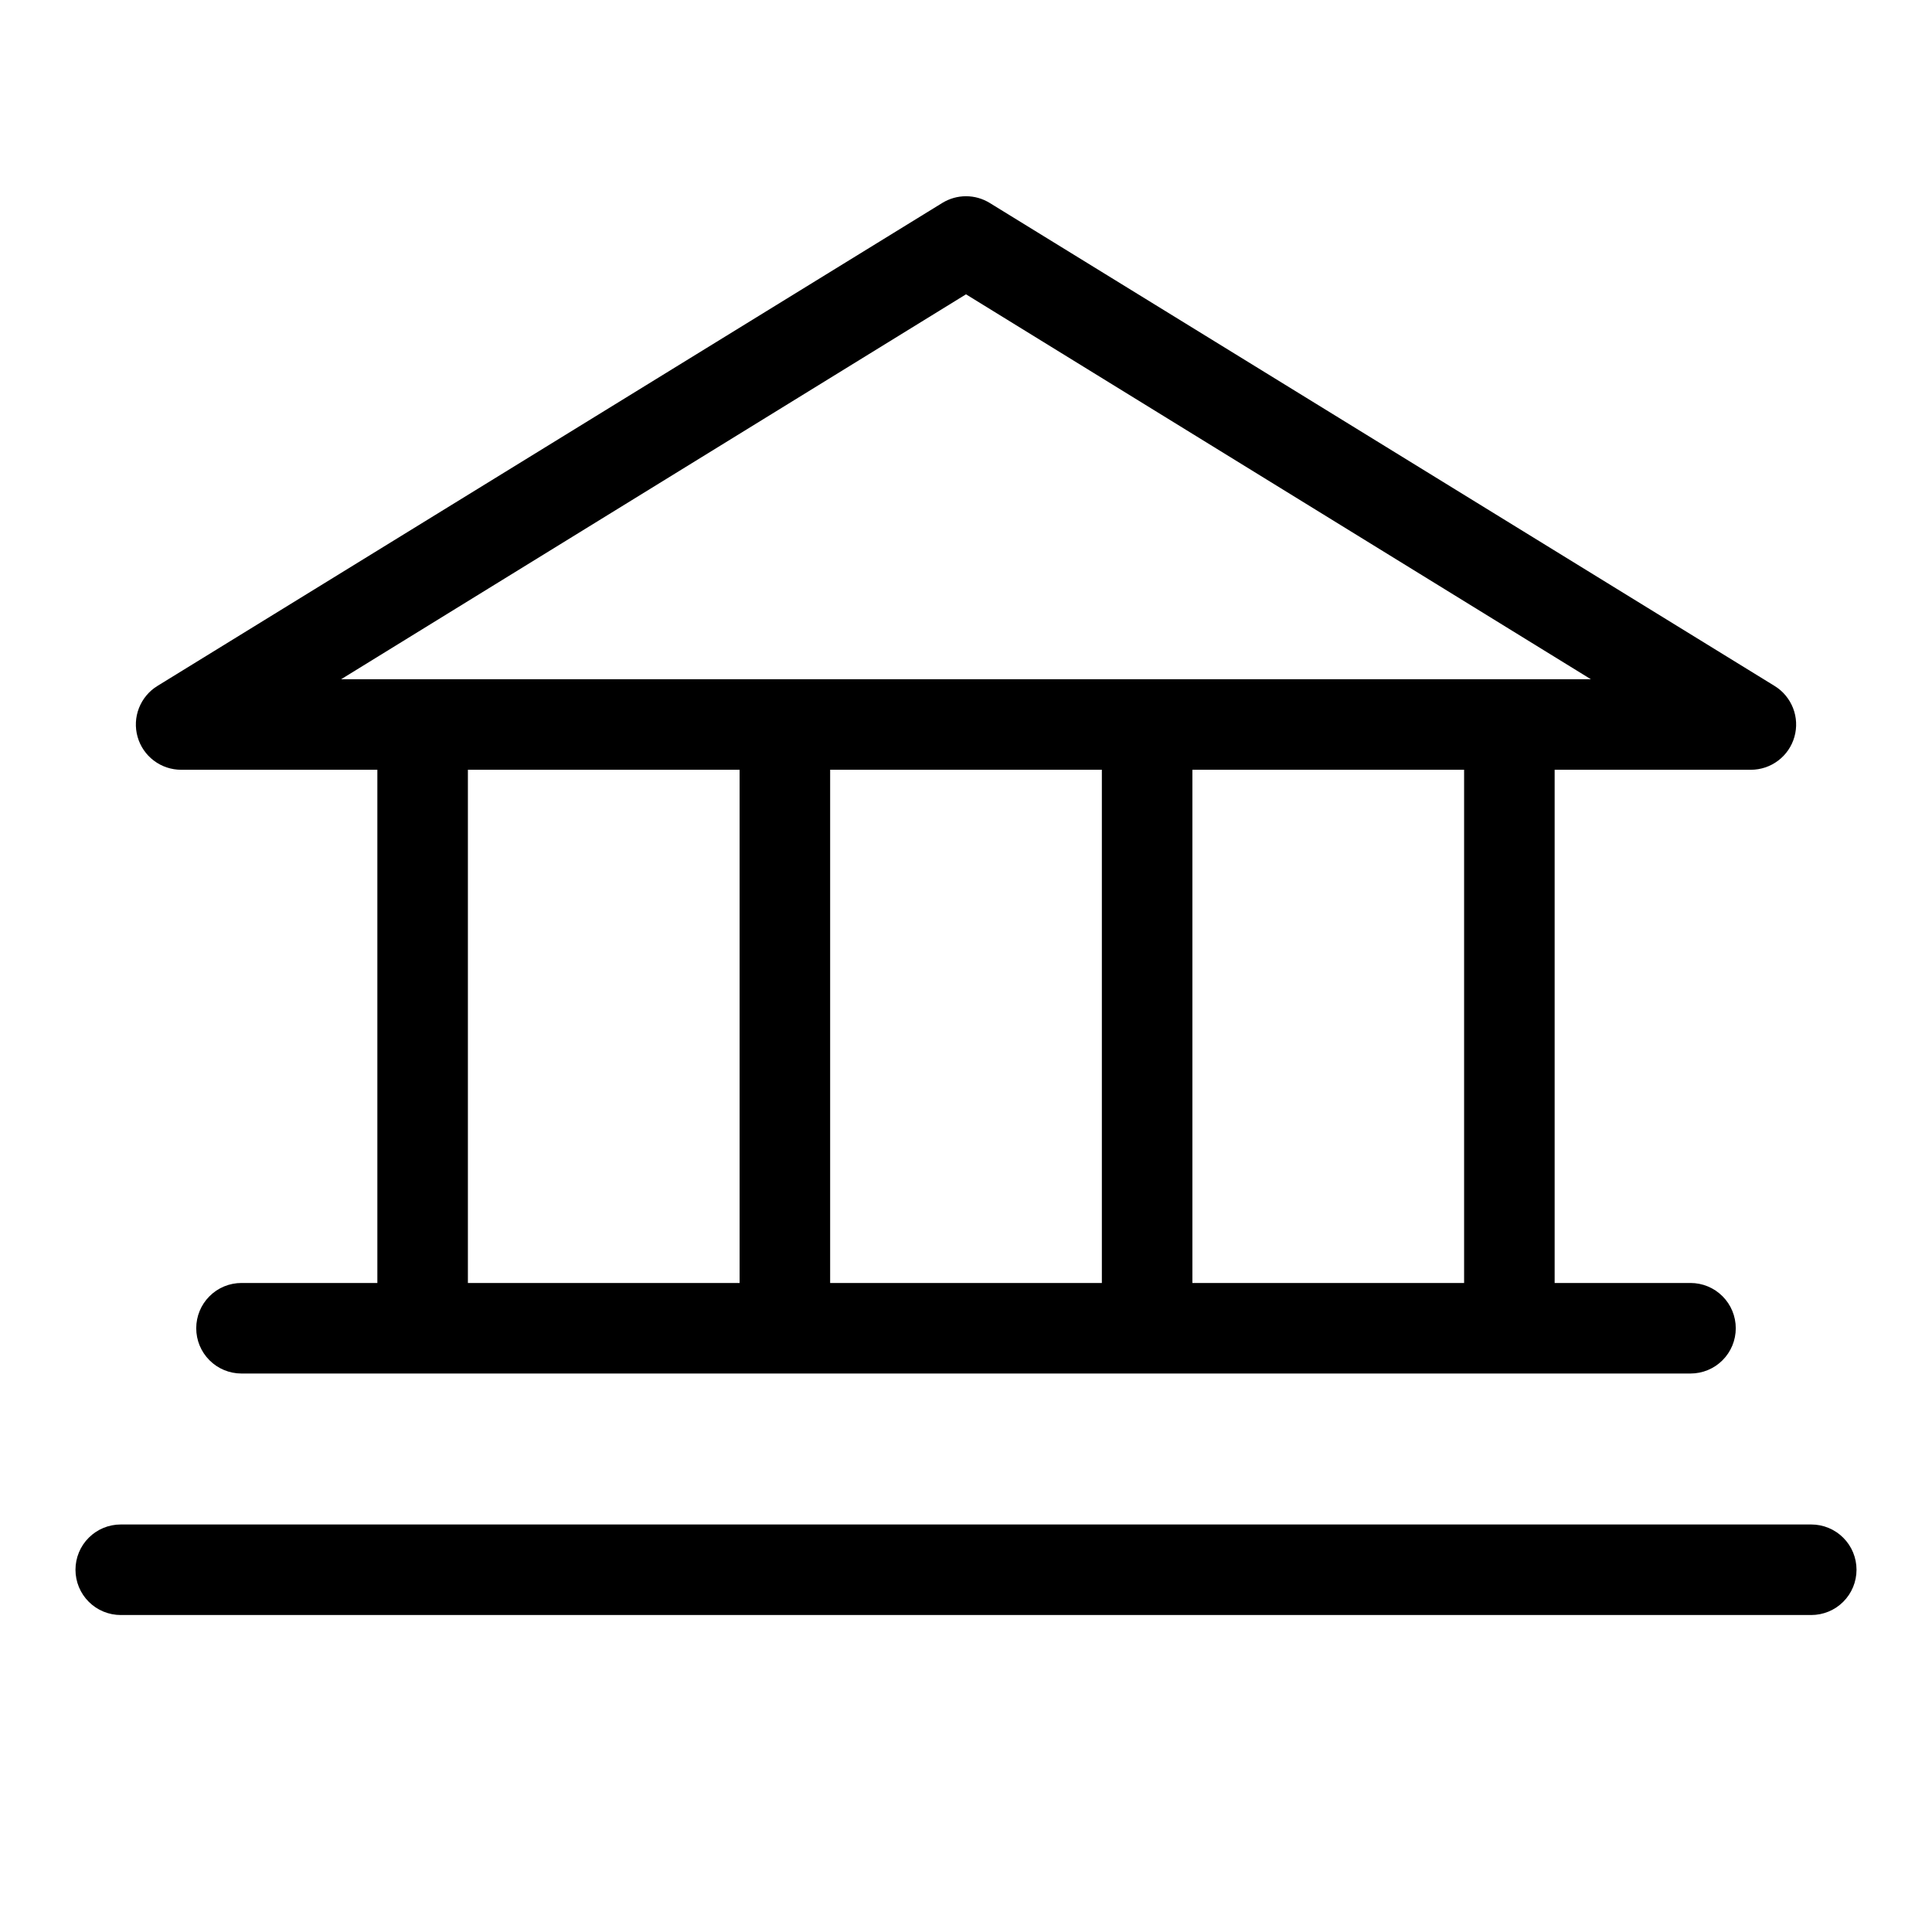
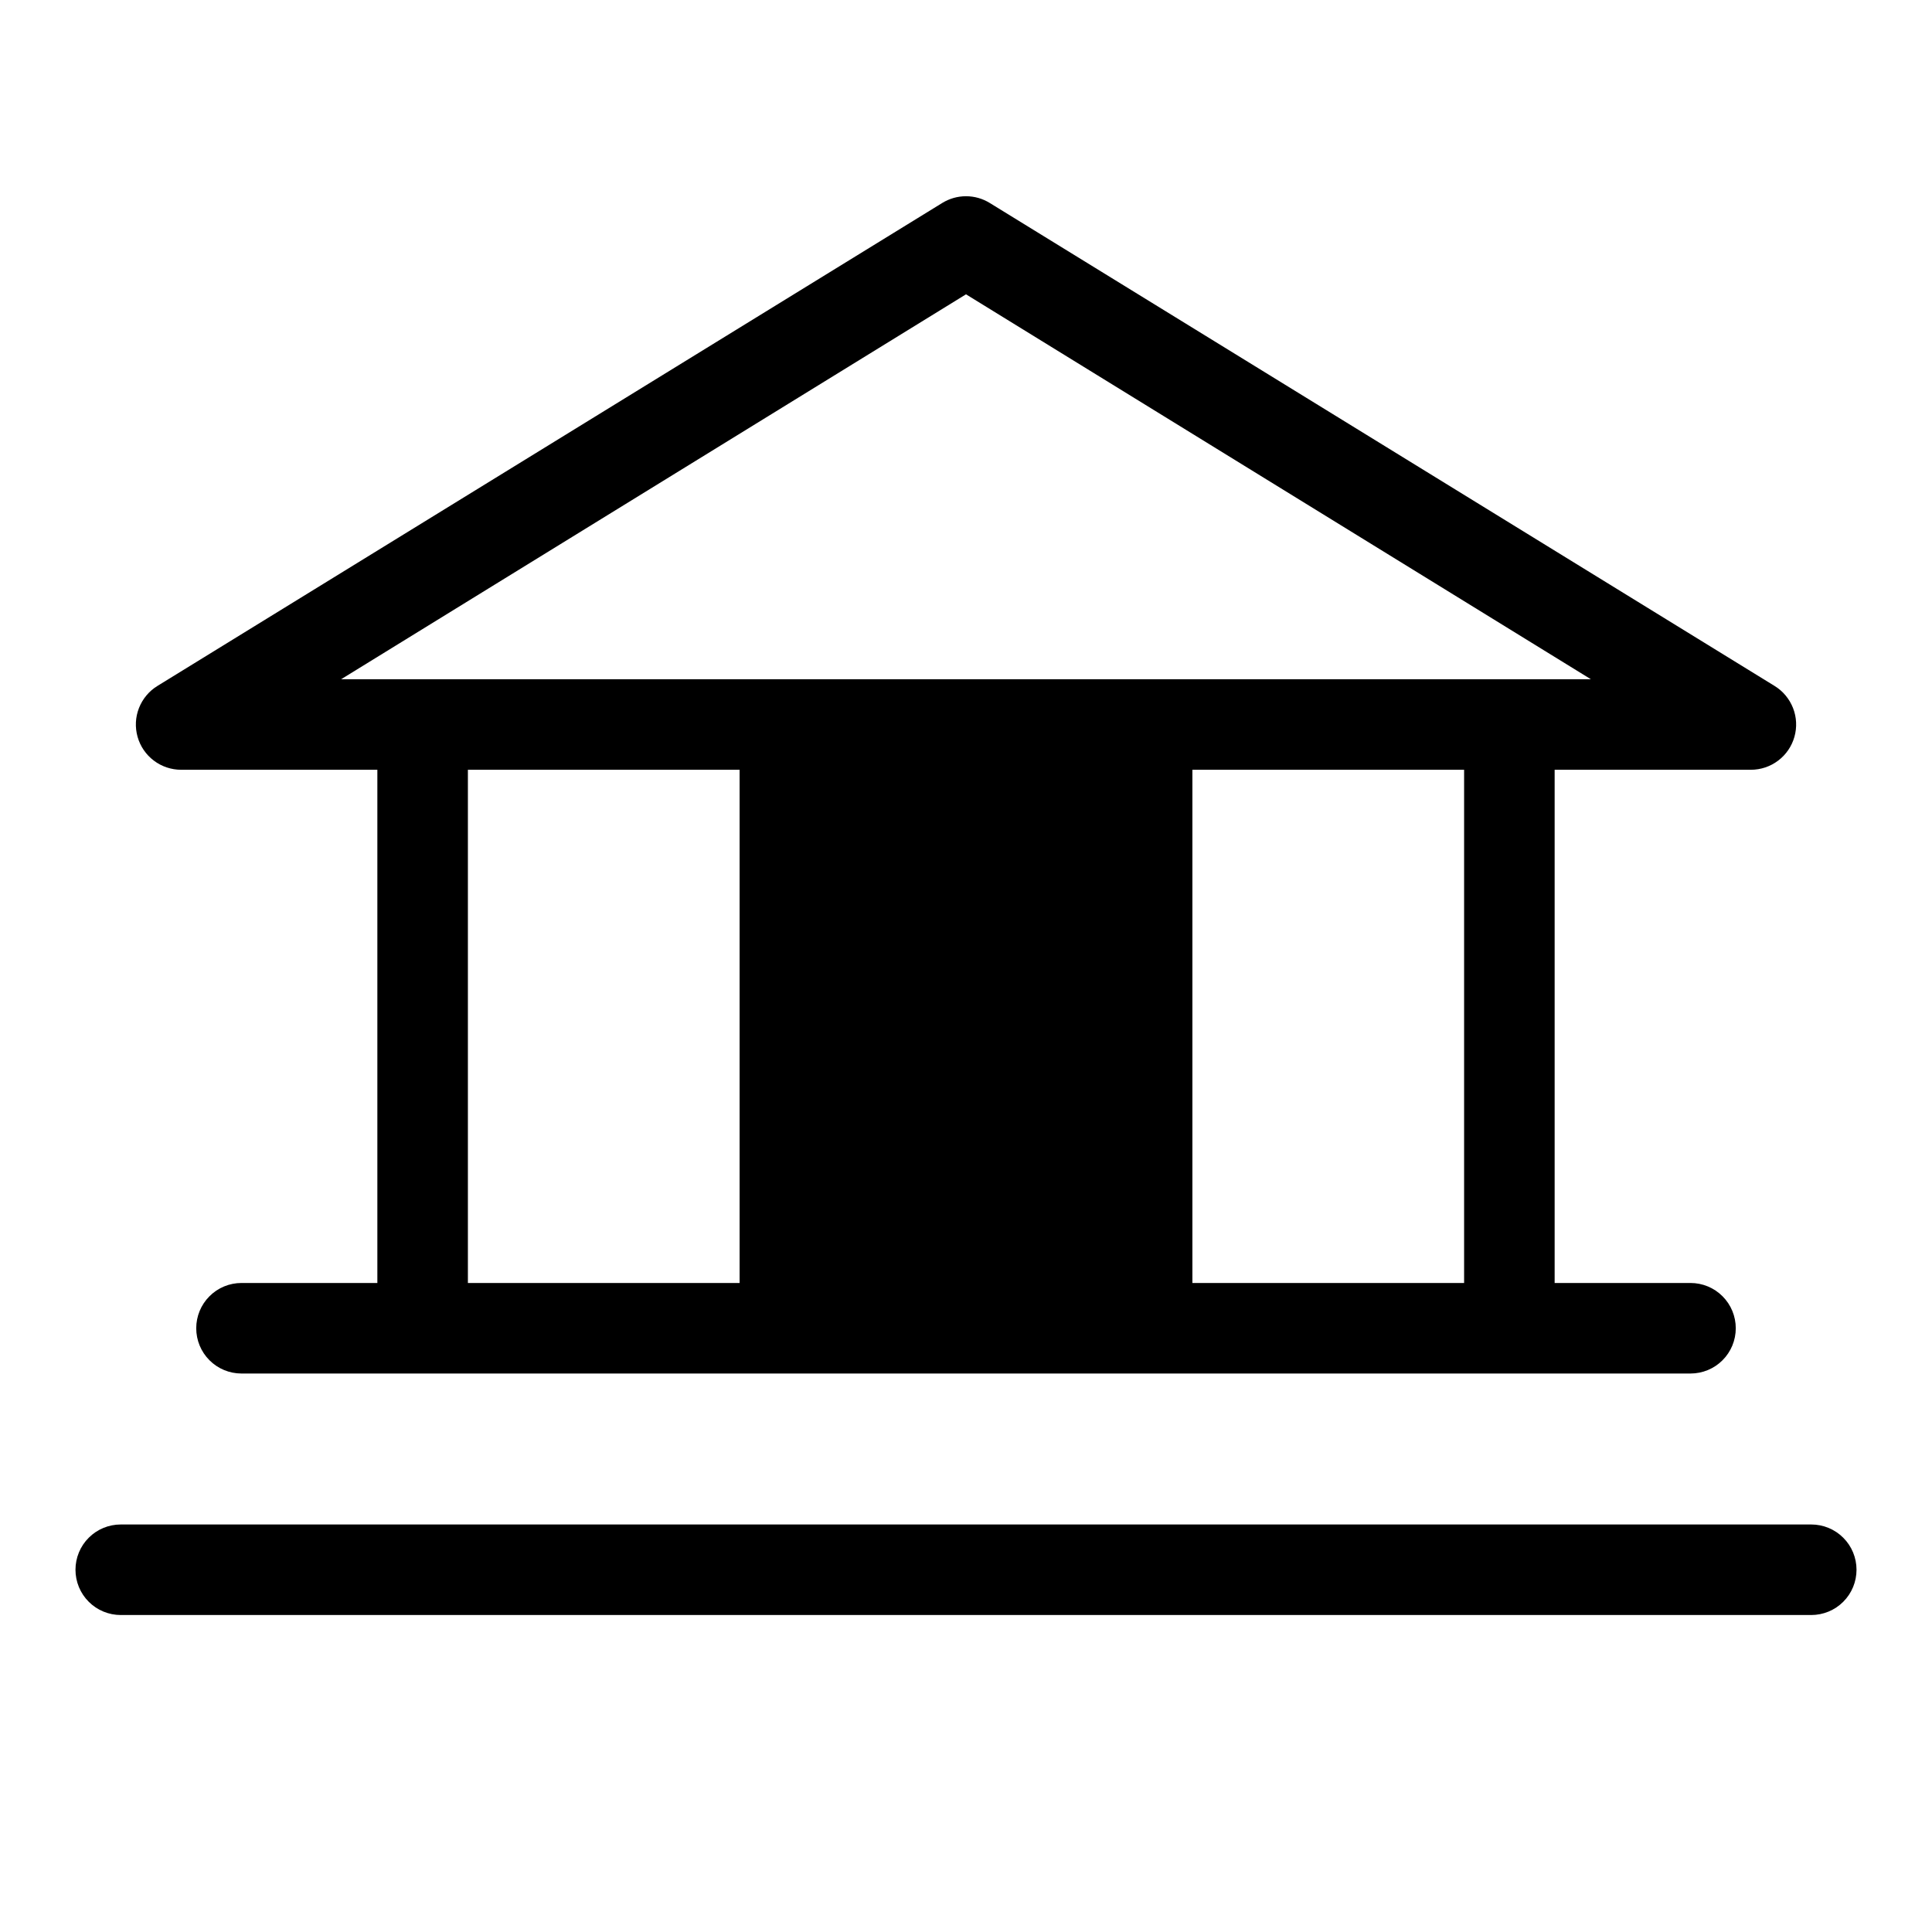
<svg xmlns="http://www.w3.org/2000/svg" width="44" height="44" viewBox="0 0 44 44" fill="none">
-   <path d="M4.125 17.531H8.594V29.219H5.5C5.226 29.219 4.964 29.327 4.771 29.521C4.577 29.714 4.469 29.977 4.469 30.25C4.469 30.523 4.577 30.786 4.771 30.979C4.964 31.173 5.226 31.281 5.5 31.281H38.5C38.773 31.281 39.036 31.173 39.229 30.979C39.423 30.786 39.531 30.523 39.531 30.25C39.531 29.977 39.423 29.714 39.229 29.521C39.036 29.327 38.773 29.219 38.5 29.219H35.406V17.531H39.875C40.099 17.531 40.318 17.458 40.497 17.322C40.676 17.187 40.806 16.997 40.867 16.78C40.928 16.564 40.917 16.334 40.835 16.125C40.753 15.916 40.606 15.739 40.415 15.622L22.54 4.622C22.377 4.522 22.191 4.469 22 4.469C21.809 4.469 21.623 4.522 21.46 4.622L3.585 15.622C3.394 15.739 3.247 15.916 3.165 16.125C3.083 16.334 3.072 16.564 3.133 16.78C3.194 16.997 3.324 17.187 3.503 17.322C3.682 17.458 3.901 17.531 4.125 17.531ZM10.656 17.531H16.844V29.219H10.656V17.531ZM25.094 17.531V29.219H18.906V17.531H25.094ZM33.344 29.219H27.156V17.531H33.344V29.219ZM22 6.703L36.231 15.469H7.769L22 6.703ZM42.281 35.75C42.281 36.023 42.173 36.286 41.979 36.479C41.786 36.673 41.523 36.781 41.25 36.781H2.75C2.477 36.781 2.214 36.673 2.021 36.479C1.827 36.286 1.719 36.023 1.719 35.75C1.719 35.477 1.827 35.214 2.021 35.021C2.214 34.827 2.477 34.719 2.75 34.719H41.25C41.523 34.719 41.786 34.827 41.979 35.021C42.173 35.214 42.281 35.477 42.281 35.75Z" fill="black" />
+   <path d="M4.125 17.531H8.594V29.219H5.5C5.226 29.219 4.964 29.327 4.771 29.521C4.577 29.714 4.469 29.977 4.469 30.25C4.469 30.523 4.577 30.786 4.771 30.979C4.964 31.173 5.226 31.281 5.5 31.281H38.5C38.773 31.281 39.036 31.173 39.229 30.979C39.423 30.786 39.531 30.523 39.531 30.25C39.531 29.977 39.423 29.714 39.229 29.521C39.036 29.327 38.773 29.219 38.5 29.219H35.406V17.531H39.875C40.099 17.531 40.318 17.458 40.497 17.322C40.676 17.187 40.806 16.997 40.867 16.78C40.928 16.564 40.917 16.334 40.835 16.125C40.753 15.916 40.606 15.739 40.415 15.622L22.54 4.622C22.377 4.522 22.191 4.469 22 4.469C21.809 4.469 21.623 4.522 21.46 4.622L3.585 15.622C3.394 15.739 3.247 15.916 3.165 16.125C3.083 16.334 3.072 16.564 3.133 16.78C3.194 16.997 3.324 17.187 3.503 17.322C3.682 17.458 3.901 17.531 4.125 17.531ZM10.656 17.531H16.844V29.219H10.656V17.531ZM25.094 17.531V29.219V17.531H25.094ZM33.344 29.219H27.156V17.531H33.344V29.219ZM22 6.703L36.231 15.469H7.769L22 6.703ZM42.281 35.75C42.281 36.023 42.173 36.286 41.979 36.479C41.786 36.673 41.523 36.781 41.25 36.781H2.75C2.477 36.781 2.214 36.673 2.021 36.479C1.827 36.286 1.719 36.023 1.719 35.75C1.719 35.477 1.827 35.214 2.021 35.021C2.214 34.827 2.477 34.719 2.75 34.719H41.25C41.523 34.719 41.786 34.827 41.979 35.021C42.173 35.214 42.281 35.477 42.281 35.75Z" fill="black" />
</svg>